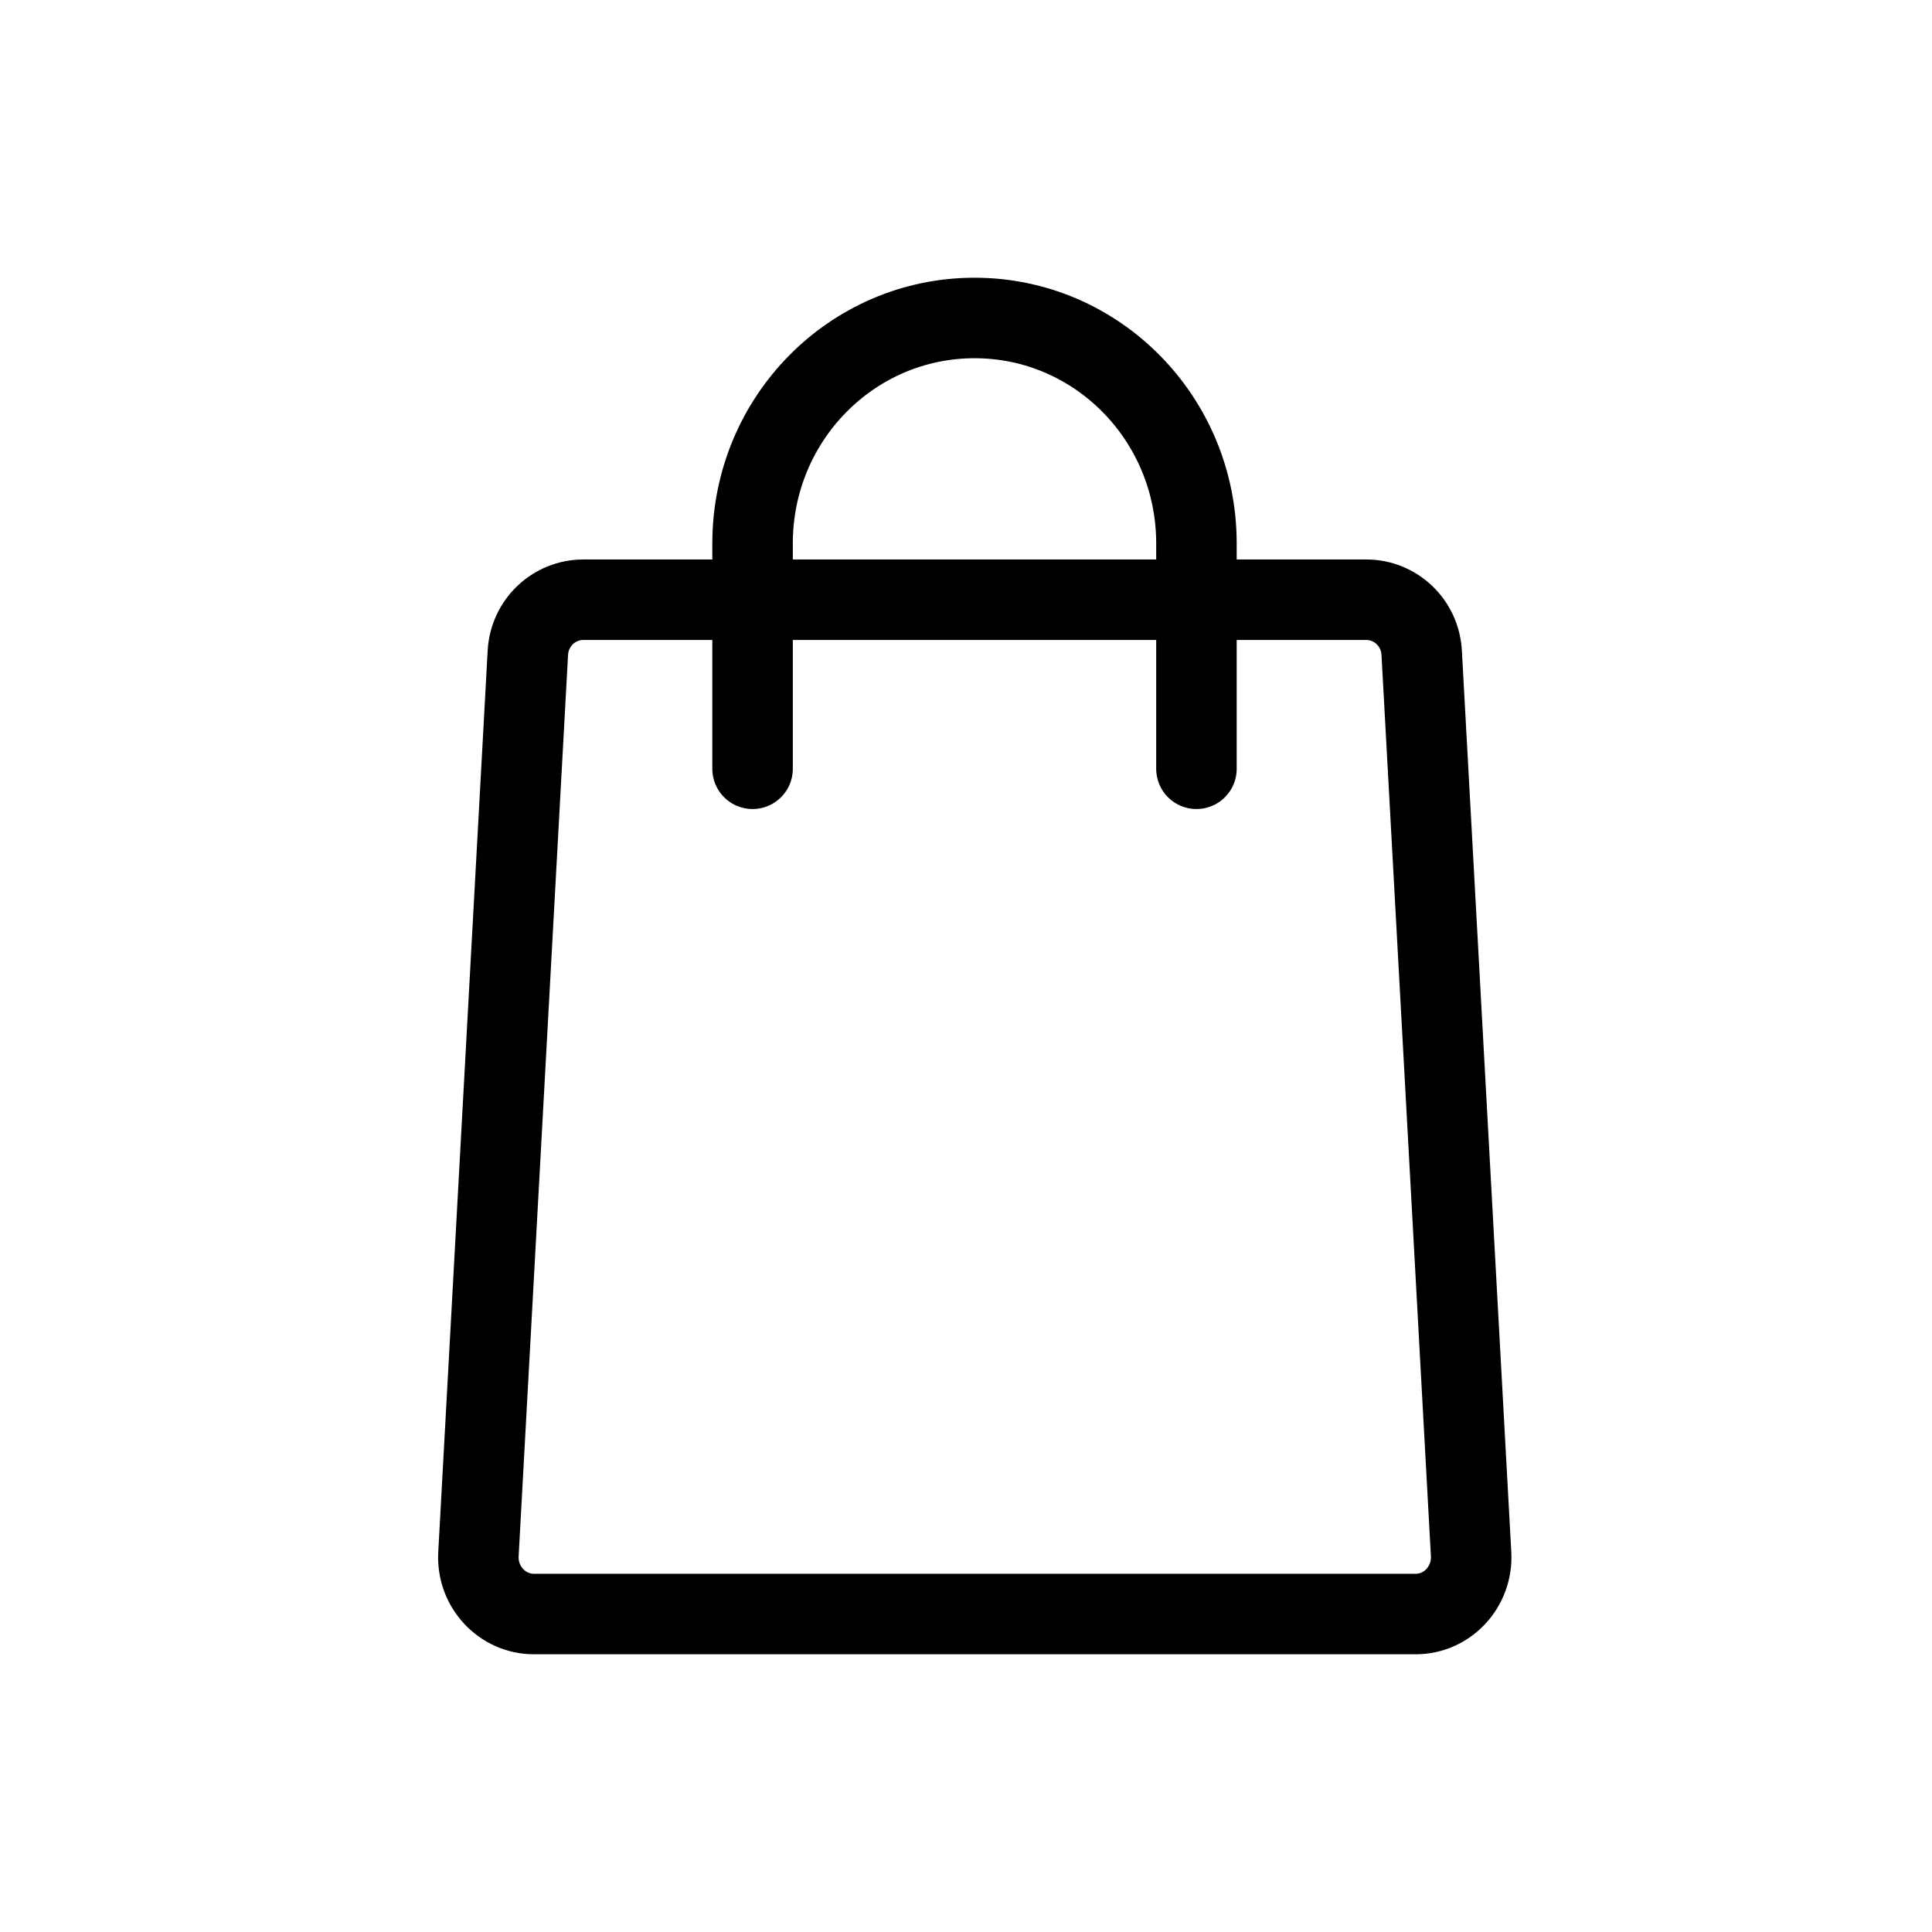
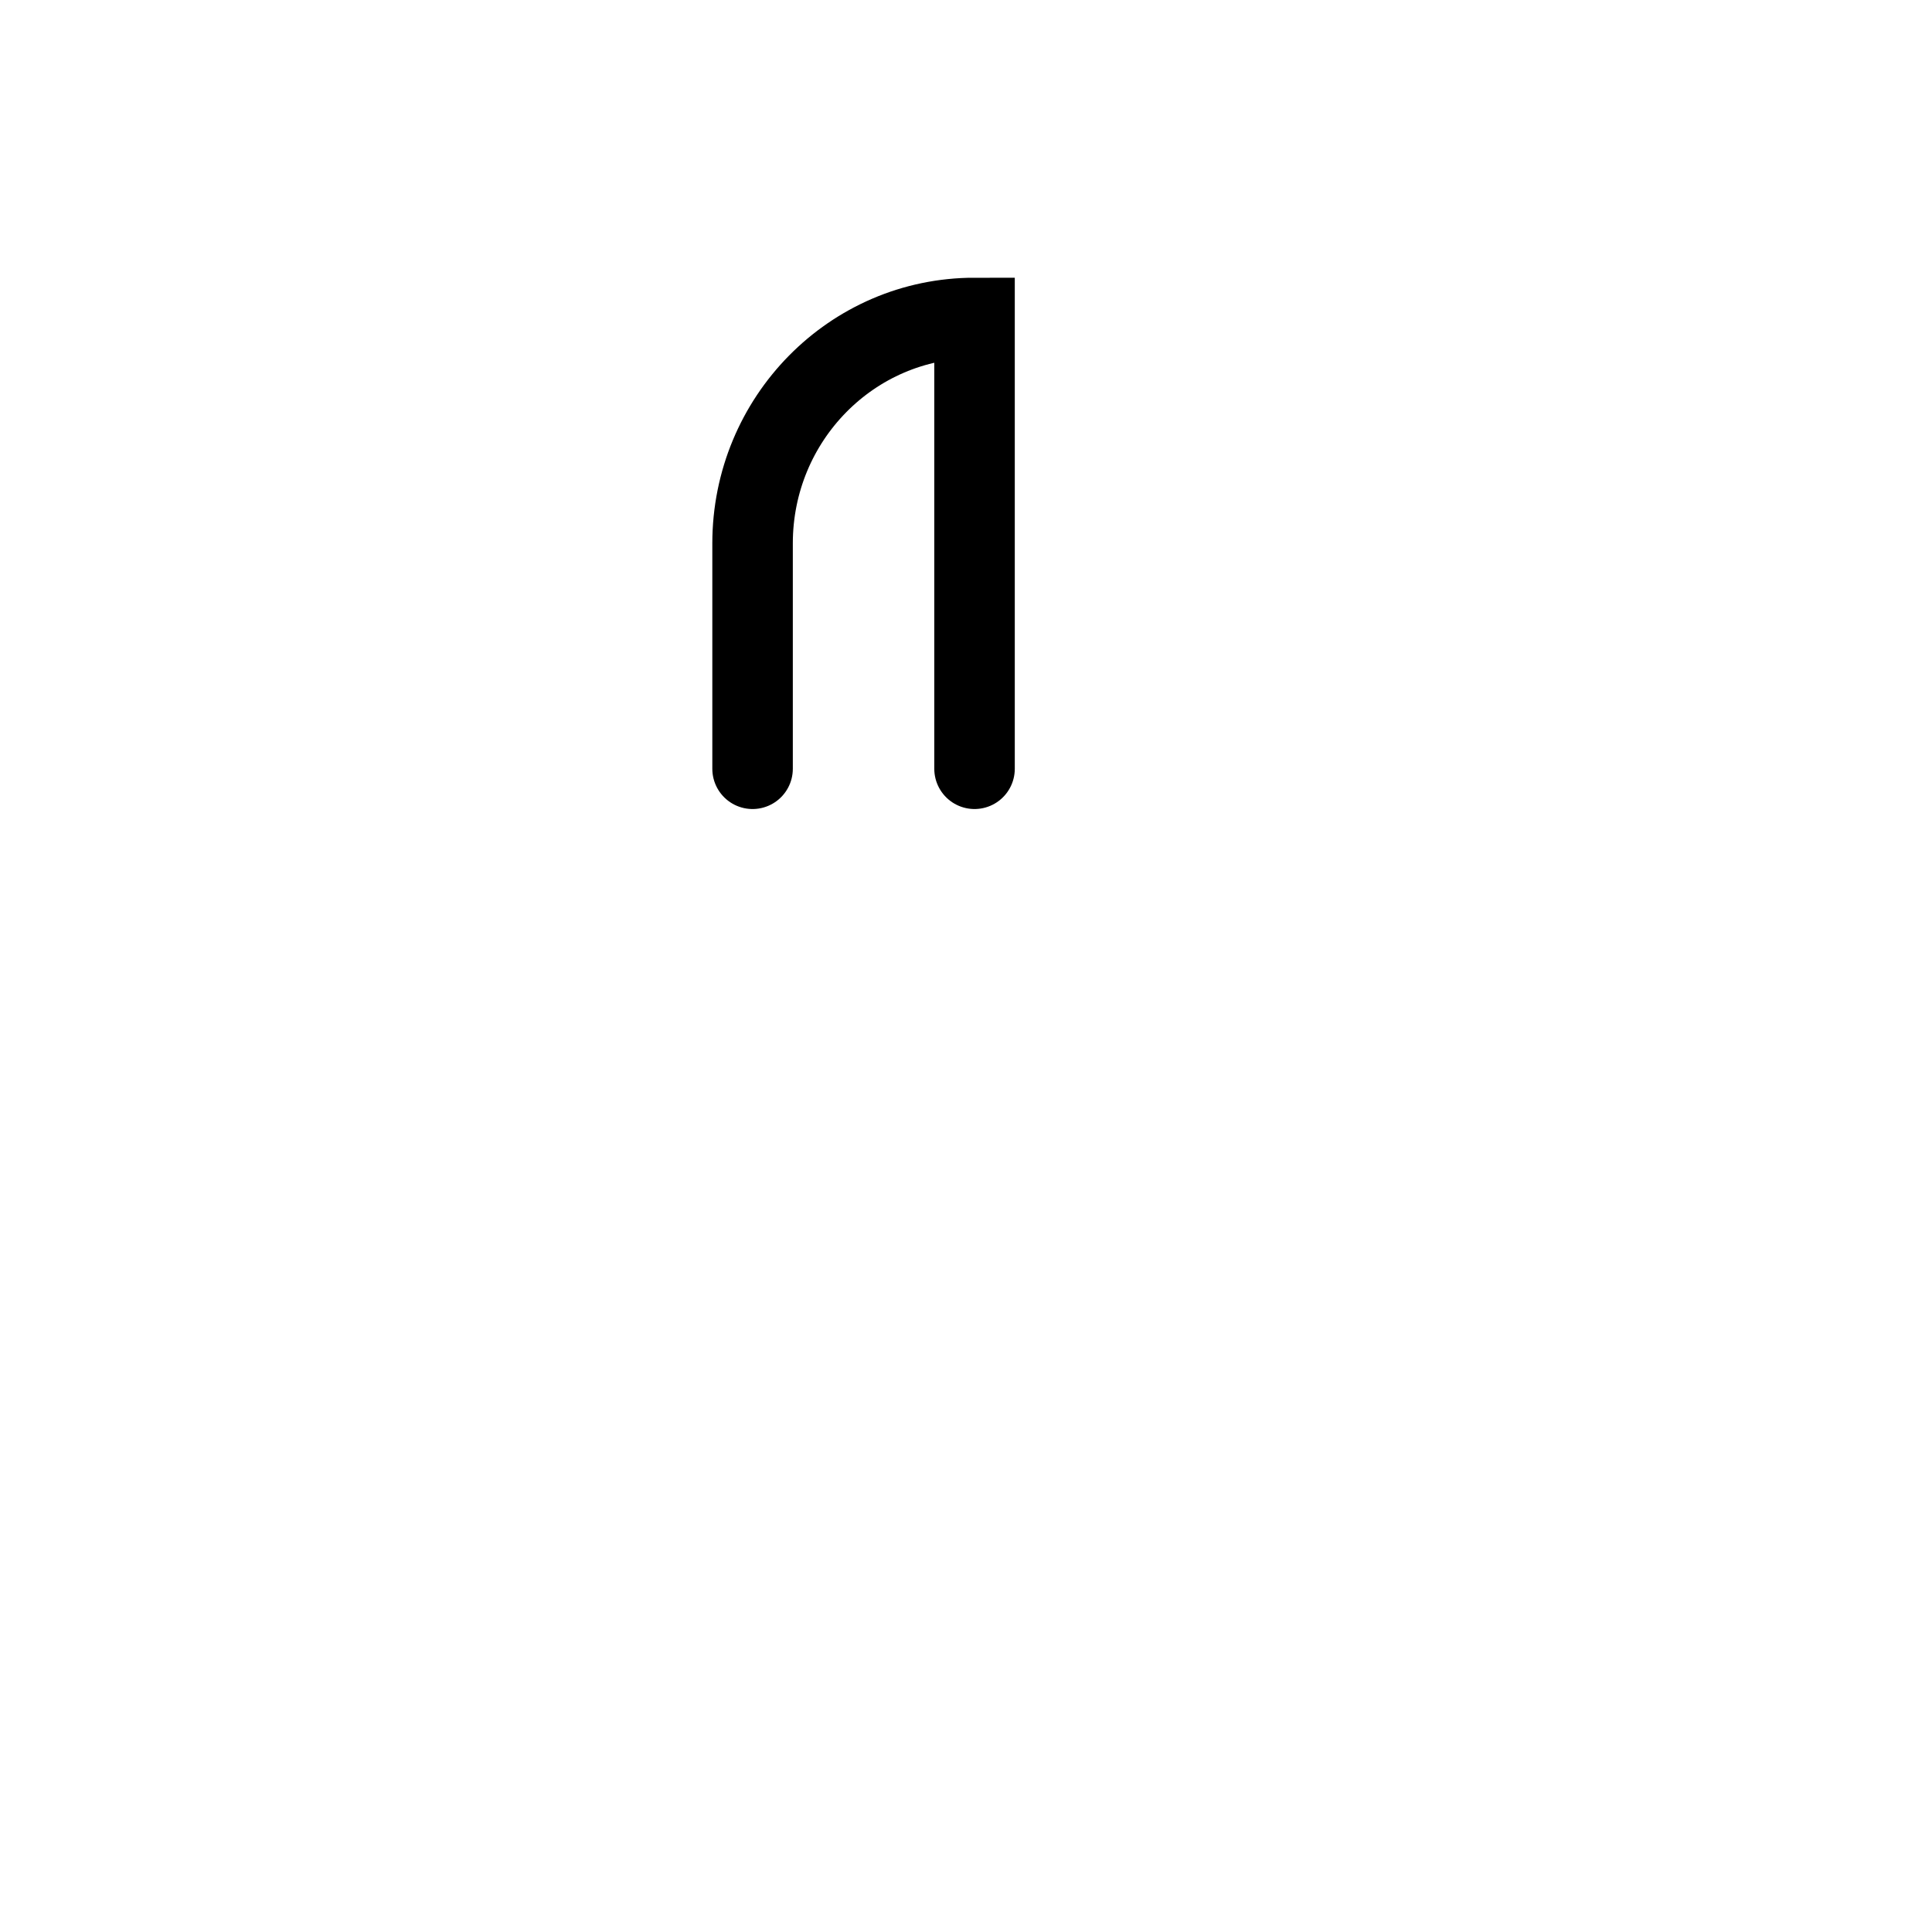
<svg xmlns="http://www.w3.org/2000/svg" width="36" height="36" viewBox="0 0 36 36" fill="none">
-   <path d="M14.023 14.325V10.125C14.023 7.805 15.874 5.925 18.159 5.925C20.444 5.925 22.294 7.805 22.294 10.125V14.325" stroke="black" stroke-width="1.5" stroke-miterlimit="10" stroke-linecap="round" />
-   <path d="M26.491 12.162L27.412 28.962C27.443 29.561 26.977 30.075 26.378 30.075H9.949C9.36 30.075 8.884 29.571 8.915 28.962L9.836 12.162C9.867 11.605 10.322 11.175 10.87 11.175H25.458C26.006 11.175 26.46 11.605 26.491 12.162V12.162Z" stroke="black" stroke-width="1.5" stroke-linejoin="round" />
+   <path d="M14.023 14.325V10.125C14.023 7.805 15.874 5.925 18.159 5.925V14.325" stroke="black" stroke-width="1.5" stroke-miterlimit="10" stroke-linecap="round" />
</svg>